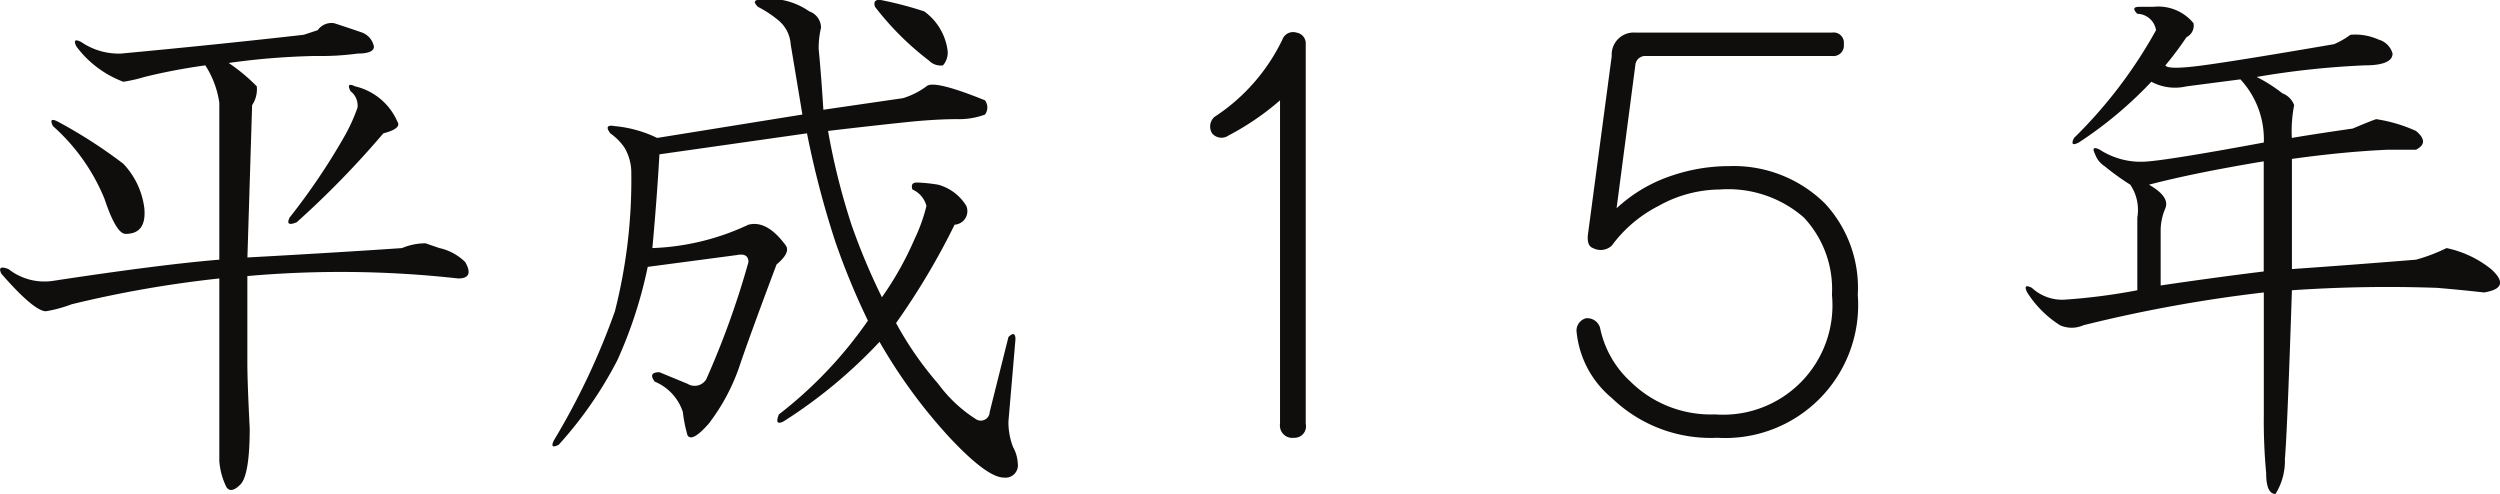
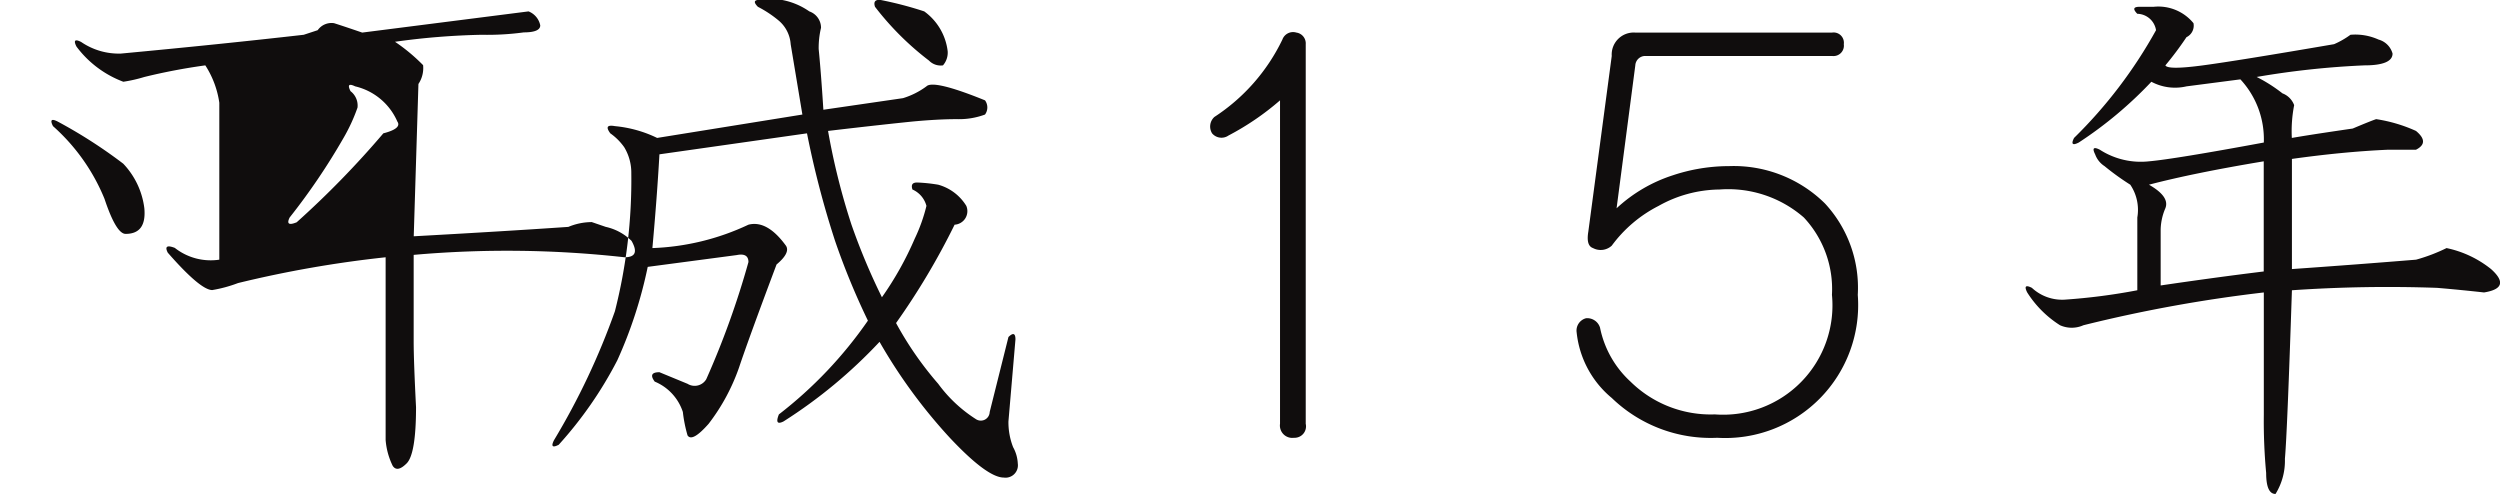
<svg xmlns="http://www.w3.org/2000/svg" id="course_ttl18" width="125.062" height="24.72" viewBox="0 0 125.062 24.72">
  <defs>
    <style>
      .cls-1 {
        fill: #100d0d;
        fill-rule: evenodd;
      }
    </style>
  </defs>
-   <path id="平成_年" data-name="平成１５年" class="cls-1" d="M715.214,1318.41c-0.469-.16-0.938-0.32-1.407-0.47a0.844,0.844,0,0,0-.82.35l-0.7.23q-4.22.48-9.141,0.94a3.335,3.335,0,0,1-1.992-.58c-0.313-.16-0.392-0.08-0.234.23a5.2,5.2,0,0,0,2.344,1.76,7.32,7.32,0,0,0,1.054-.24,29.694,29.694,0,0,1,3.047-.58,4.668,4.668,0,0,1,.7,1.87v7.85q-2.931.24-8.32,1.06a2.9,2.9,0,0,1-2.227-.59c-0.391-.15-0.509-0.07-0.351.24,1.093,1.25,1.835,1.87,2.226,1.87a6.757,6.757,0,0,0,1.289-.35,56.535,56.535,0,0,1,7.383-1.29v9.14a3.578,3.578,0,0,0,.352,1.29c0.155,0.24.39,0.19,0.7-.12s0.469-1.25.469-2.81c-0.079-1.56-.118-2.65-0.118-3.28v-4.34a53.112,53.112,0,0,1,10.547.12c0.546,0,.663-0.27.352-0.82a2.647,2.647,0,0,0-1.289-.7l-0.7-.24a3.064,3.064,0,0,0-1.172.24q-3.282.225-7.735,0.47l0.235-7.62a1.43,1.43,0,0,0,.234-0.94,9.075,9.075,0,0,0-1.406-1.17,35.968,35.968,0,0,1,4.336-.35,13.607,13.607,0,0,0,2.109-.12c0.546,0,.821-0.12.821-0.35a0.95,0.95,0,0,0-.586-0.7h0Zm-0.352,2.69c-0.313-.15-0.392-0.08-0.234.24a0.906,0.906,0,0,1,.351.82,8.79,8.79,0,0,1-.7,1.52,32.346,32.346,0,0,1-2.695,3.98c-0.158.32-.04,0.4,0.351,0.24a45.943,45.943,0,0,0,4.336-4.45c0.625-.16.859-0.36,0.7-0.59a3.066,3.066,0,0,0-2.109-1.76h0Zm-14.883,1.76c-0.313-.16-0.392-0.08-0.234.23a9.827,9.827,0,0,1,2.578,3.64c0.39,1.17.742,1.75,1.055,1.75,0.7,0,1.014-.42.937-1.28a3.933,3.933,0,0,0-1.054-2.23,24.647,24.647,0,0,0-3.282-2.11h0Zm35.145-6.09c-0.313,0-.352.11-0.117,0.35a5.623,5.623,0,0,1,1.054.7,1.694,1.694,0,0,1,.586,1.17l0.586,3.52-7.266,1.17a6.123,6.123,0,0,0-2.109-.59c-0.392-.07-0.469.04-0.234,0.36a2.857,2.857,0,0,1,.7.7,2.46,2.46,0,0,1,.351,1.29,26.632,26.632,0,0,1-.82,6.91,35.563,35.563,0,0,1-3.047,6.45c-0.157.31-.079,0.39,0.235,0.23a19.852,19.852,0,0,0,2.929-4.22,22.185,22.185,0,0,0,1.524-4.68l4.453-.59c0.39-.08.586,0.04,0.586,0.35a42.482,42.482,0,0,1-2.11,5.86,0.675,0.675,0,0,1-.937.23l-1.406-.58c-0.392,0-.469.16-0.235,0.47a2.478,2.478,0,0,1,1.407,1.52,6.956,6.956,0,0,0,.234,1.17c0.156,0.24.507,0.04,1.055-.58a10.024,10.024,0,0,0,1.523-2.82q0.466-1.4,1.875-5.15c0.469-.39.624-0.71,0.469-0.94q-0.939-1.29-1.875-1.05a12.275,12.275,0,0,1-4.805,1.17c0.156-1.72.273-3.28,0.352-4.69l7.382-1.05a46.3,46.3,0,0,0,1.407,5.39,35.912,35.912,0,0,0,1.64,3.98,21.048,21.048,0,0,1-4.453,4.69c-0.157.39-.079,0.51,0.235,0.35a24.7,24.7,0,0,0,4.8-3.98,26.461,26.461,0,0,0,3.516,4.8c1.249,1.33,2.148,1.99,2.7,1.99a0.619,0.619,0,0,0,.7-0.7,1.861,1.861,0,0,0-.234-0.82,3.424,3.424,0,0,1-.234-1.29l0.351-4.1q0-.465-0.351-0.12l-0.938,3.75a0.444,0.444,0,0,1-.7.35,6.982,6.982,0,0,1-1.875-1.76,16.979,16.979,0,0,1-2.109-3.04,35.747,35.747,0,0,0,2.929-4.92,0.679,0.679,0,0,0,.586-0.94,2.392,2.392,0,0,0-1.406-1.06,8.04,8.04,0,0,0-1.055-.11c-0.234,0-.313.11-0.234,0.35a1.24,1.24,0,0,1,.7.82,8.332,8.332,0,0,1-.586,1.64,16.13,16.13,0,0,1-1.641,2.93,32.093,32.093,0,0,1-1.523-3.63,34.087,34.087,0,0,1-1.172-4.69c2.031-.24,3.437-0.39,4.219-0.47q1.289-.12,2.226-0.12a3.726,3.726,0,0,0,1.407-.23,0.6,0.6,0,0,0,0-.71c-1.72-.7-2.7-0.93-2.93-0.7a3.881,3.881,0,0,1-1.172.59l-3.984.58c-0.079-1.25-.158-2.26-0.235-3.04a4.346,4.346,0,0,1,.118-1.06,0.87,0.87,0,0,0-.586-0.82,3.514,3.514,0,0,0-1.407-.58h-1.054Zm5.976,0c-0.234,0-.313.11-0.234,0.35a14.386,14.386,0,0,0,2.7,2.69,0.815,0.815,0,0,0,.7.24,0.968,0.968,0,0,0,.235-0.71,2.875,2.875,0,0,0-1.172-1.99,18.245,18.245,0,0,0-2.227-.58h0Zm20.845,1.64a0.568,0.568,0,0,0-.7.35,9.566,9.566,0,0,1-3.4,3.87,0.647,0.647,0,0,0-.117.82,0.614,0.614,0,0,0,.82.11,13.413,13.413,0,0,0,2.579-1.76v16.18a0.619,0.619,0,0,0,.7.7,0.573,0.573,0,0,0,.586-0.7v-18.99a0.546,0.546,0,0,0-.469-0.58h0Zm16.948,0a1.1,1.1,0,0,0-1.172,1.17l-1.172,8.79c-0.078.47,0,.74,0.235,0.82a0.82,0.82,0,0,0,.937-0.12,6.645,6.645,0,0,1,2.344-1.99,6.336,6.336,0,0,1,3.047-.82,5.761,5.761,0,0,1,4.219,1.4,5.239,5.239,0,0,1,1.406,3.87,5.47,5.47,0,0,1-5.859,5.98,5.722,5.722,0,0,1-4.219-1.64,5.006,5.006,0,0,1-1.524-2.7,0.669,0.669,0,0,0-.7-0.47,0.637,0.637,0,0,0-.469.71,4.914,4.914,0,0,0,1.758,3.28,7.12,7.12,0,0,0,5.274,1.99,6.651,6.651,0,0,0,7.031-7.15,6.2,6.2,0,0,0-1.641-4.57,6.5,6.5,0,0,0-4.8-1.87,8.908,8.908,0,0,0-2.813.46,7.519,7.519,0,0,0-2.812,1.65l0.937-7.15a0.5,0.5,0,0,1,.469-0.47h9.375a0.521,0.521,0,0,0,.586-0.59,0.514,0.514,0,0,0-.586-0.58h-9.844Zm31.444,6.44v5.51c-1.875.23-3.594,0.47-5.156,0.7v-2.81a2.848,2.848,0,0,1,.234-1.05c0.156-.39-0.117-0.78-0.82-1.18q2.224-.585,5.742-1.17h0Zm-5.508-7.73h-0.7c-0.313,0-.352.11-0.117,0.35a0.969,0.969,0,0,1,.937.82,23.434,23.434,0,0,1-4.1,5.39c-0.158.31-.079,0.39,0.234,0.23a20.105,20.105,0,0,0,3.633-3.04,2.511,2.511,0,0,0,1.758.23l2.695-.35a4.4,4.4,0,0,1,1.172,3.16q-4.455.825-5.742,0.94a3.783,3.783,0,0,1-2.461-.58c-0.313-.16-0.392-0.08-0.235.23a1.167,1.167,0,0,0,.469.59,12.691,12.691,0,0,0,1.289.93,2.248,2.248,0,0,1,.352,1.64v3.64a30.174,30.174,0,0,1-3.633.47,2.223,2.223,0,0,1-1.641-.59c-0.313-.16-0.391-0.08-0.234.23a5.283,5.283,0,0,0,1.641,1.64,1.436,1.436,0,0,0,1.171,0,71.317,71.317,0,0,1,9.024-1.64v6.1a28.007,28.007,0,0,0,.117,2.93q0,1.05.469,1.05a3.161,3.161,0,0,0,.469-1.76c0.077-.85.194-3.67,0.351-8.43a70.084,70.084,0,0,1,7.266-.12c0.937,0.08,1.717.16,2.344,0.23q1.405-.225.351-1.17a5.3,5.3,0,0,0-2.226-1.05,8.692,8.692,0,0,1-1.524.58q-2.931.24-6.211,0.47v-5.51c1.641-.23,3.241-0.39,4.8-0.46h1.406c0.469-.24.469-0.55,0-0.94a7.588,7.588,0,0,0-1.992-.59c-0.234.08-.626,0.24-1.172,0.47-1.095.16-2.109,0.31-3.047,0.47a6.782,6.782,0,0,1,.117-1.64,1,1,0,0,0-.586-0.59,7.726,7.726,0,0,0-1.289-.82,42.293,42.293,0,0,1,5.391-.58c0.937,0,1.406-.2,1.406-0.59a1,1,0,0,0-.7-0.7,2.822,2.822,0,0,0-1.406-.24,4.216,4.216,0,0,1-.82.47q-4.807.825-6.563,1.06t-1.875,0a16.772,16.772,0,0,0,1.055-1.41,0.641,0.641,0,0,0,.351-0.7,2.273,2.273,0,0,0-1.992-.82h0Z" transform="translate(-697.094 -1316.78)" />
+   <path id="平成_年" data-name="平成１５年" class="cls-1" d="M715.214,1318.41c-0.469-.16-0.938-0.32-1.407-0.47a0.844,0.844,0,0,0-.82.35l-0.7.23q-4.22.48-9.141,0.94a3.335,3.335,0,0,1-1.992-.58c-0.313-.16-0.392-0.08-0.234.23a5.2,5.2,0,0,0,2.344,1.76,7.32,7.32,0,0,0,1.054-.24,29.694,29.694,0,0,1,3.047-.58,4.668,4.668,0,0,1,.7,1.87v7.85a2.9,2.9,0,0,1-2.227-.59c-0.391-.15-0.509-0.07-0.351.24,1.093,1.25,1.835,1.87,2.226,1.87a6.757,6.757,0,0,0,1.289-.35,56.535,56.535,0,0,1,7.383-1.29v9.14a3.578,3.578,0,0,0,.352,1.29c0.155,0.24.39,0.19,0.7-.12s0.469-1.25.469-2.81c-0.079-1.56-.118-2.65-0.118-3.28v-4.34a53.112,53.112,0,0,1,10.547.12c0.546,0,.663-0.27.352-0.82a2.647,2.647,0,0,0-1.289-.7l-0.7-.24a3.064,3.064,0,0,0-1.172.24q-3.282.225-7.735,0.47l0.235-7.62a1.43,1.43,0,0,0,.234-0.94,9.075,9.075,0,0,0-1.406-1.17,35.968,35.968,0,0,1,4.336-.35,13.607,13.607,0,0,0,2.109-.12c0.546,0,.821-0.12.821-0.35a0.95,0.95,0,0,0-.586-0.7h0Zm-0.352,2.69c-0.313-.15-0.392-0.08-0.234.24a0.906,0.906,0,0,1,.351.82,8.79,8.79,0,0,1-.7,1.52,32.346,32.346,0,0,1-2.695,3.98c-0.158.32-.04,0.4,0.351,0.24a45.943,45.943,0,0,0,4.336-4.45c0.625-.16.859-0.36,0.7-0.59a3.066,3.066,0,0,0-2.109-1.76h0Zm-14.883,1.76c-0.313-.16-0.392-0.08-0.234.23a9.827,9.827,0,0,1,2.578,3.64c0.39,1.17.742,1.75,1.055,1.75,0.7,0,1.014-.42.937-1.28a3.933,3.933,0,0,0-1.054-2.23,24.647,24.647,0,0,0-3.282-2.11h0Zm35.145-6.09c-0.313,0-.352.11-0.117,0.35a5.623,5.623,0,0,1,1.054.7,1.694,1.694,0,0,1,.586,1.17l0.586,3.52-7.266,1.17a6.123,6.123,0,0,0-2.109-.59c-0.392-.07-0.469.04-0.234,0.36a2.857,2.857,0,0,1,.7.7,2.46,2.46,0,0,1,.351,1.29,26.632,26.632,0,0,1-.82,6.91,35.563,35.563,0,0,1-3.047,6.45c-0.157.31-.079,0.39,0.235,0.23a19.852,19.852,0,0,0,2.929-4.22,22.185,22.185,0,0,0,1.524-4.68l4.453-.59c0.39-.08.586,0.04,0.586,0.35a42.482,42.482,0,0,1-2.11,5.86,0.675,0.675,0,0,1-.937.23l-1.406-.58c-0.392,0-.469.16-0.235,0.47a2.478,2.478,0,0,1,1.407,1.52,6.956,6.956,0,0,0,.234,1.17c0.156,0.24.507,0.04,1.055-.58a10.024,10.024,0,0,0,1.523-2.82q0.466-1.4,1.875-5.15c0.469-.39.624-0.71,0.469-0.94q-0.939-1.29-1.875-1.05a12.275,12.275,0,0,1-4.805,1.17c0.156-1.72.273-3.28,0.352-4.69l7.382-1.05a46.3,46.3,0,0,0,1.407,5.39,35.912,35.912,0,0,0,1.64,3.98,21.048,21.048,0,0,1-4.453,4.69c-0.157.39-.079,0.51,0.235,0.35a24.7,24.7,0,0,0,4.8-3.98,26.461,26.461,0,0,0,3.516,4.8c1.249,1.33,2.148,1.99,2.7,1.99a0.619,0.619,0,0,0,.7-0.7,1.861,1.861,0,0,0-.234-0.82,3.424,3.424,0,0,1-.234-1.29l0.351-4.1q0-.465-0.351-0.12l-0.938,3.75a0.444,0.444,0,0,1-.7.35,6.982,6.982,0,0,1-1.875-1.76,16.979,16.979,0,0,1-2.109-3.04,35.747,35.747,0,0,0,2.929-4.92,0.679,0.679,0,0,0,.586-0.94,2.392,2.392,0,0,0-1.406-1.06,8.04,8.04,0,0,0-1.055-.11c-0.234,0-.313.11-0.234,0.35a1.24,1.24,0,0,1,.7.82,8.332,8.332,0,0,1-.586,1.64,16.13,16.13,0,0,1-1.641,2.93,32.093,32.093,0,0,1-1.523-3.63,34.087,34.087,0,0,1-1.172-4.69c2.031-.24,3.437-0.39,4.219-0.47q1.289-.12,2.226-0.12a3.726,3.726,0,0,0,1.407-.23,0.6,0.6,0,0,0,0-.71c-1.72-.7-2.7-0.93-2.93-0.7a3.881,3.881,0,0,1-1.172.59l-3.984.58c-0.079-1.25-.158-2.26-0.235-3.04a4.346,4.346,0,0,1,.118-1.06,0.87,0.87,0,0,0-.586-0.82,3.514,3.514,0,0,0-1.407-.58h-1.054Zm5.976,0c-0.234,0-.313.11-0.234,0.35a14.386,14.386,0,0,0,2.7,2.69,0.815,0.815,0,0,0,.7.24,0.968,0.968,0,0,0,.235-0.71,2.875,2.875,0,0,0-1.172-1.99,18.245,18.245,0,0,0-2.227-.58h0Zm20.845,1.64a0.568,0.568,0,0,0-.7.35,9.566,9.566,0,0,1-3.4,3.87,0.647,0.647,0,0,0-.117.82,0.614,0.614,0,0,0,.82.11,13.413,13.413,0,0,0,2.579-1.76v16.18a0.619,0.619,0,0,0,.7.7,0.573,0.573,0,0,0,.586-0.7v-18.99a0.546,0.546,0,0,0-.469-0.58h0Zm16.948,0a1.1,1.1,0,0,0-1.172,1.17l-1.172,8.79c-0.078.47,0,.74,0.235,0.82a0.82,0.82,0,0,0,.937-0.12,6.645,6.645,0,0,1,2.344-1.99,6.336,6.336,0,0,1,3.047-.82,5.761,5.761,0,0,1,4.219,1.4,5.239,5.239,0,0,1,1.406,3.87,5.47,5.47,0,0,1-5.859,5.98,5.722,5.722,0,0,1-4.219-1.64,5.006,5.006,0,0,1-1.524-2.7,0.669,0.669,0,0,0-.7-0.47,0.637,0.637,0,0,0-.469.71,4.914,4.914,0,0,0,1.758,3.28,7.12,7.12,0,0,0,5.274,1.99,6.651,6.651,0,0,0,7.031-7.15,6.2,6.2,0,0,0-1.641-4.57,6.5,6.5,0,0,0-4.8-1.87,8.908,8.908,0,0,0-2.813.46,7.519,7.519,0,0,0-2.812,1.65l0.937-7.15a0.5,0.5,0,0,1,.469-0.47h9.375a0.521,0.521,0,0,0,.586-0.59,0.514,0.514,0,0,0-.586-0.58h-9.844Zm31.444,6.44v5.51c-1.875.23-3.594,0.47-5.156,0.7v-2.81a2.848,2.848,0,0,1,.234-1.05c0.156-.39-0.117-0.78-0.82-1.18q2.224-.585,5.742-1.17h0Zm-5.508-7.73h-0.7c-0.313,0-.352.11-0.117,0.35a0.969,0.969,0,0,1,.937.82,23.434,23.434,0,0,1-4.1,5.39c-0.158.31-.079,0.39,0.234,0.23a20.105,20.105,0,0,0,3.633-3.04,2.511,2.511,0,0,0,1.758.23l2.695-.35a4.4,4.4,0,0,1,1.172,3.16q-4.455.825-5.742,0.94a3.783,3.783,0,0,1-2.461-.58c-0.313-.16-0.392-0.08-0.235.23a1.167,1.167,0,0,0,.469.59,12.691,12.691,0,0,0,1.289.93,2.248,2.248,0,0,1,.352,1.64v3.64a30.174,30.174,0,0,1-3.633.47,2.223,2.223,0,0,1-1.641-.59c-0.313-.16-0.391-0.08-0.234.23a5.283,5.283,0,0,0,1.641,1.64,1.436,1.436,0,0,0,1.171,0,71.317,71.317,0,0,1,9.024-1.64v6.1a28.007,28.007,0,0,0,.117,2.93q0,1.05.469,1.05a3.161,3.161,0,0,0,.469-1.76c0.077-.85.194-3.67,0.351-8.43a70.084,70.084,0,0,1,7.266-.12c0.937,0.08,1.717.16,2.344,0.23q1.405-.225.351-1.17a5.3,5.3,0,0,0-2.226-1.05,8.692,8.692,0,0,1-1.524.58q-2.931.24-6.211,0.47v-5.51c1.641-.23,3.241-0.39,4.8-0.46h1.406c0.469-.24.469-0.55,0-0.94a7.588,7.588,0,0,0-1.992-.59c-0.234.08-.626,0.24-1.172,0.47-1.095.16-2.109,0.31-3.047,0.47a6.782,6.782,0,0,1,.117-1.64,1,1,0,0,0-.586-0.59,7.726,7.726,0,0,0-1.289-.82,42.293,42.293,0,0,1,5.391-.58c0.937,0,1.406-.2,1.406-0.59a1,1,0,0,0-.7-0.7,2.822,2.822,0,0,0-1.406-.24,4.216,4.216,0,0,1-.82.47q-4.807.825-6.563,1.06t-1.875,0a16.772,16.772,0,0,0,1.055-1.41,0.641,0.641,0,0,0,.351-0.7,2.273,2.273,0,0,0-1.992-.82h0Z" transform="translate(-697.094 -1316.78)" />
</svg>